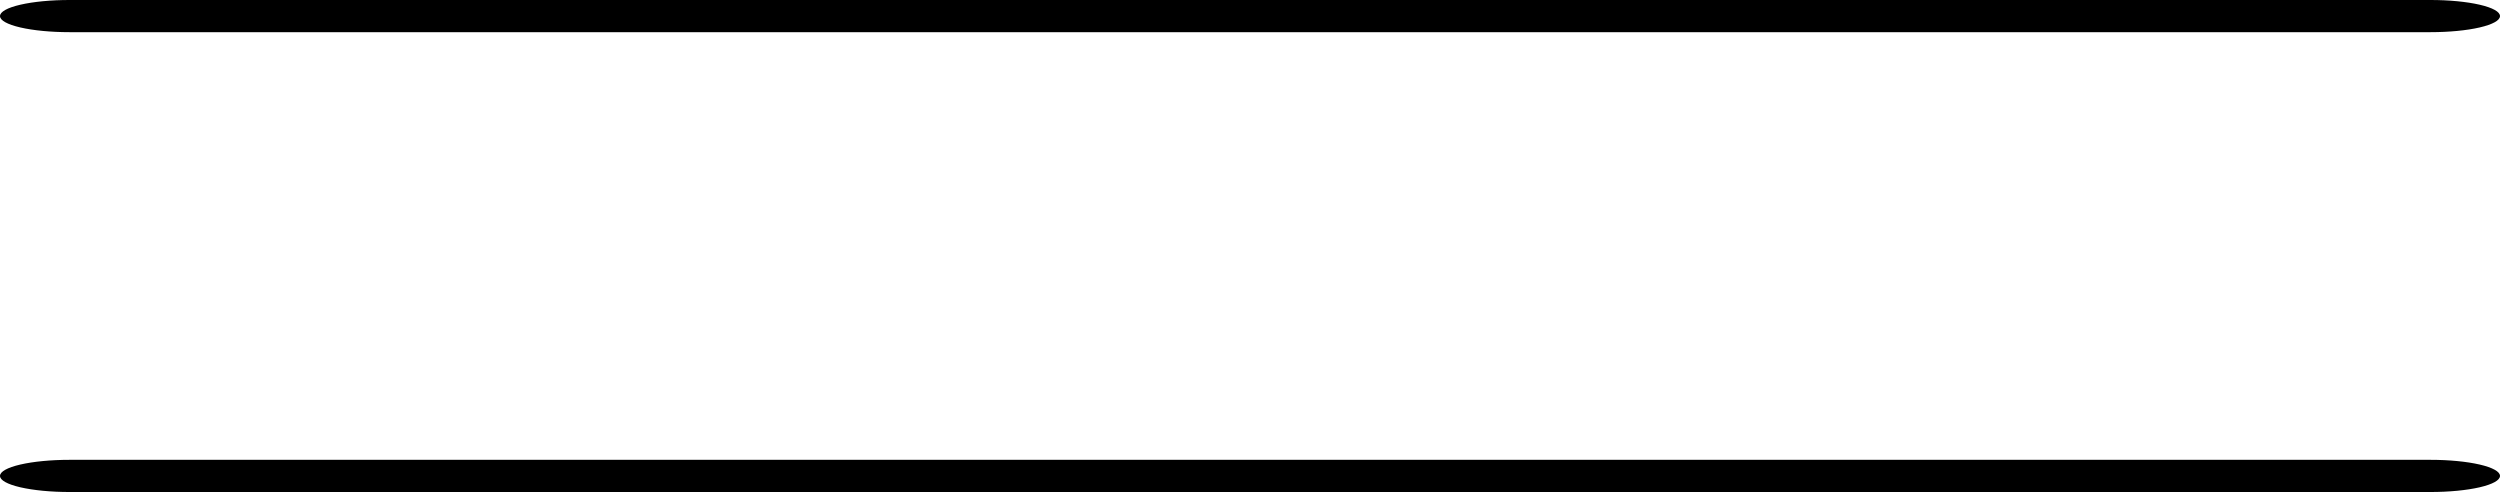
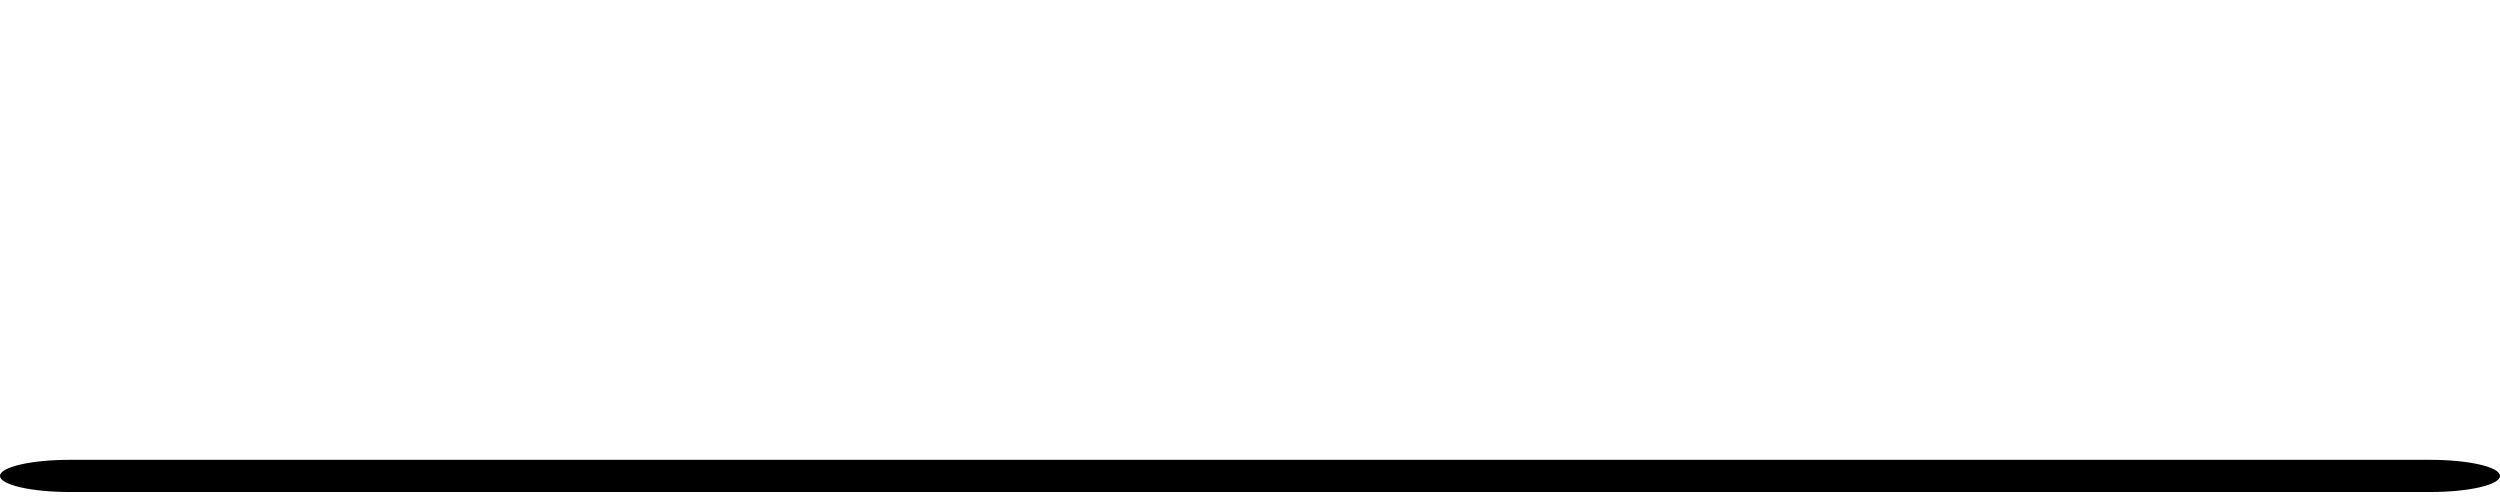
<svg xmlns="http://www.w3.org/2000/svg" width="234" height="47" viewBox="0 0 234 47" fill="none">
-   <path fill-rule="evenodd" clip-rule="evenodd" d="M0 1.506C0 1.106 0.685 0.723 1.904 0.441C3.123 0.159 4.776 0 6.5 0H227.5C229.224 0 230.877 0.159 232.096 0.441C233.315 0.723 234 1.106 234 1.506C234 1.905 233.315 2.288 232.096 2.57C230.877 2.853 229.224 3.011 227.5 3.011H6.5C4.776 3.011 3.123 2.853 1.904 2.57C0.685 2.288 0 1.905 0 1.506Z" fill="black" />
  <path fill-rule="evenodd" clip-rule="evenodd" d="M0 44.546C0 44.147 0.685 43.764 1.904 43.481C3.123 43.199 4.776 43.04 6.5 43.04H227.5C229.224 43.04 230.877 43.199 232.096 43.481C233.315 43.764 234 44.147 234 44.546C234 44.946 233.315 45.328 232.096 45.611C230.877 45.893 229.224 46.052 227.5 46.052H6.5C4.776 46.052 3.123 45.893 1.904 45.611C0.685 45.328 0 44.946 0 44.546Z" fill="black" />
</svg>